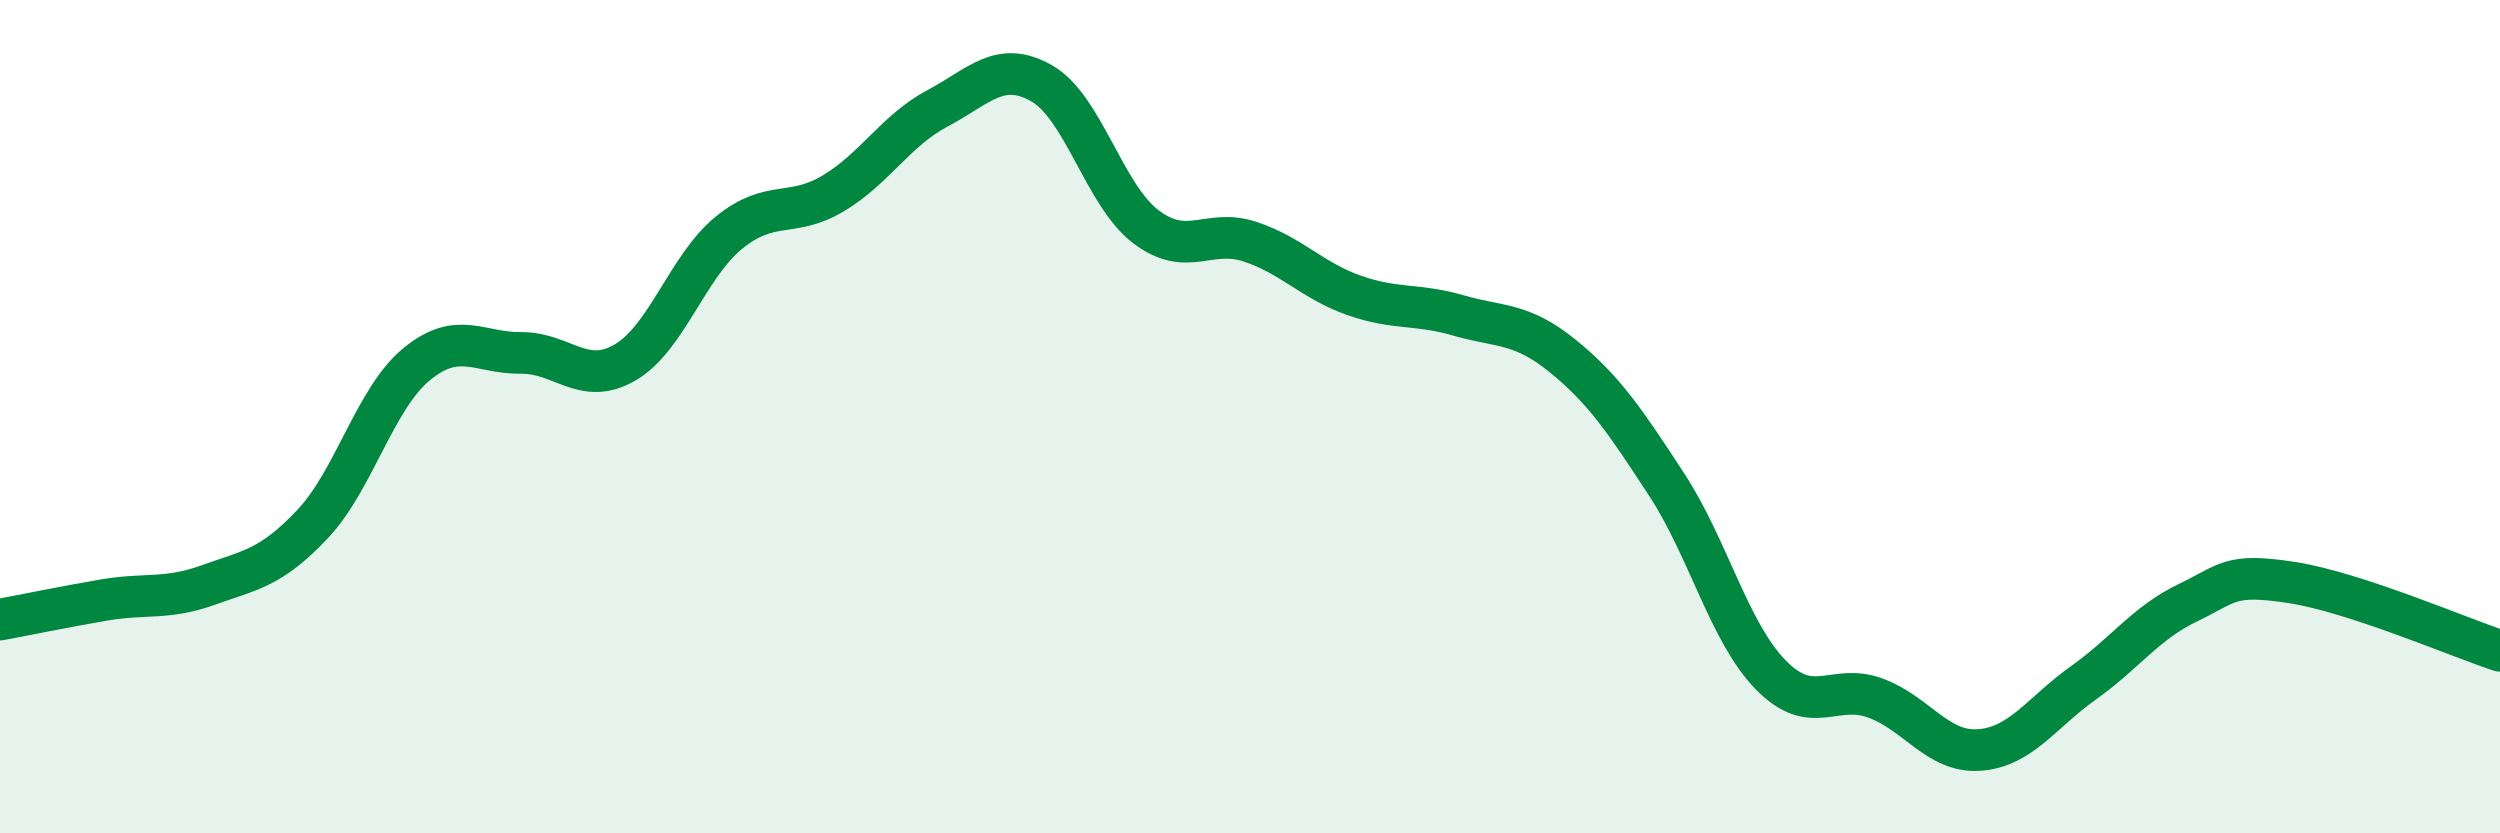
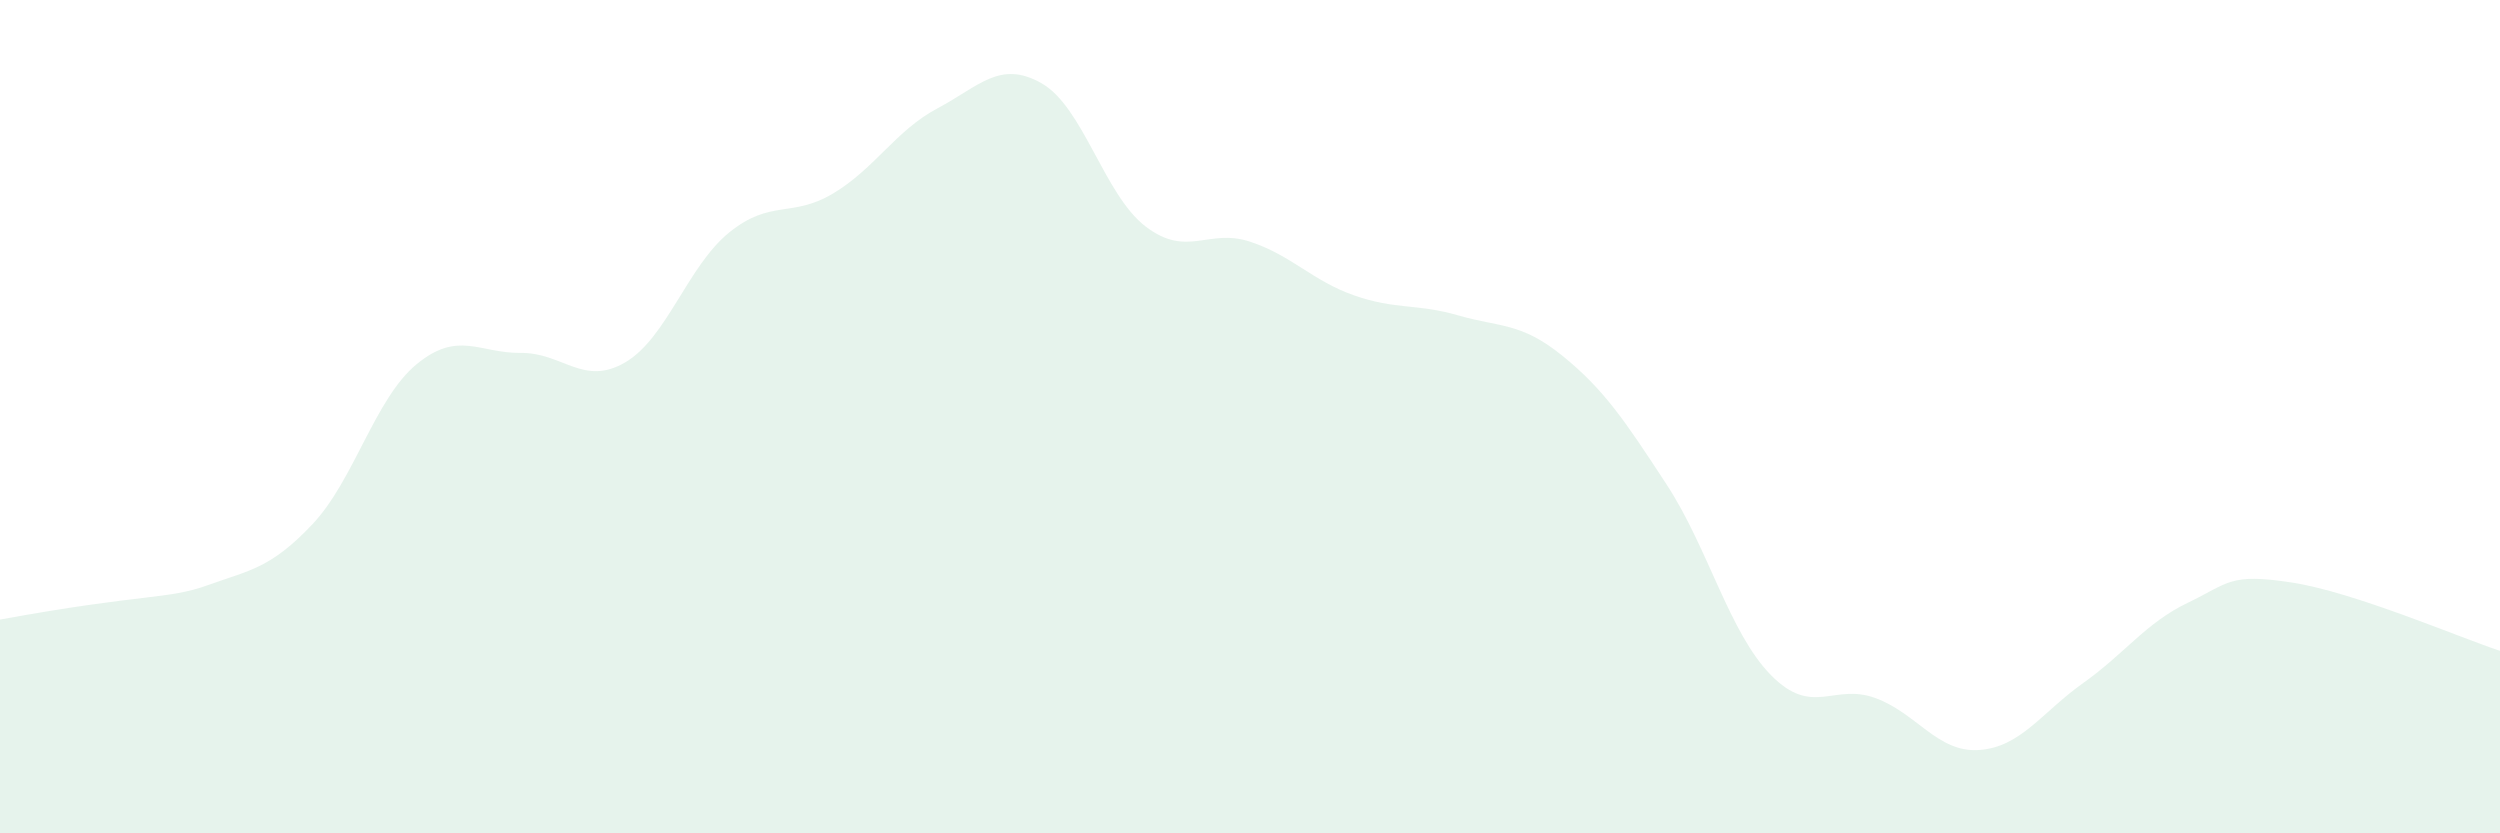
<svg xmlns="http://www.w3.org/2000/svg" width="60" height="20" viewBox="0 0 60 20">
-   <path d="M 0,14.87 C 0.5,14.78 1.5,14.57 2.5,14.4 C 3.5,14.23 4,14.4 5,14.04 C 6,13.68 6.5,13.64 7.5,12.58 C 8.5,11.52 9,9.56 10,8.74 C 11,7.92 11.5,8.48 12.5,8.47 C 13.5,8.46 14,9.28 15,8.7 C 16,8.12 16.5,6.39 17.5,5.58 C 18.5,4.77 19,5.24 20,4.64 C 21,4.04 21.5,3.13 22.5,2.6 C 23.5,2.07 24,1.43 25,2 C 26,2.57 26.5,4.68 27.5,5.44 C 28.5,6.2 29,5.47 30,5.8 C 31,6.13 31.5,6.74 32.5,7.09 C 33.5,7.44 34,7.28 35,7.57 C 36,7.86 36.5,7.73 37.5,8.54 C 38.5,9.35 39,10.1 40,11.63 C 41,13.16 41.5,15.18 42.5,16.2 C 43.5,17.22 44,16.39 45,16.75 C 46,17.11 46.5,18.07 47.5,18 C 48.5,17.93 49,17.1 50,16.39 C 51,15.68 51.5,14.95 52.5,14.47 C 53.5,13.99 53.5,13.75 55,13.98 C 56.5,14.21 59,15.29 60,15.62L60 20L0 20Z" fill="#008740" opacity="0.1" stroke-linecap="round" stroke-linejoin="round" />
-   <path d="M 0,14.87 C 0.5,14.78 1.5,14.57 2.5,14.4 C 3.5,14.23 4,14.4 5,14.04 C 6,13.68 6.5,13.64 7.5,12.58 C 8.5,11.52 9,9.56 10,8.74 C 11,7.92 11.5,8.48 12.5,8.47 C 13.5,8.46 14,9.28 15,8.7 C 16,8.12 16.5,6.39 17.5,5.58 C 18.5,4.77 19,5.24 20,4.64 C 21,4.04 21.5,3.13 22.5,2.6 C 23.5,2.07 24,1.43 25,2 C 26,2.57 26.5,4.68 27.5,5.44 C 28.5,6.2 29,5.47 30,5.8 C 31,6.13 31.5,6.74 32.5,7.09 C 33.5,7.44 34,7.28 35,7.57 C 36,7.86 36.5,7.73 37.5,8.54 C 38.5,9.35 39,10.1 40,11.63 C 41,13.16 41.5,15.18 42.5,16.2 C 43.5,17.22 44,16.39 45,16.75 C 46,17.11 46.5,18.07 47.5,18 C 48.5,17.93 49,17.1 50,16.39 C 51,15.68 51.5,14.95 52.5,14.47 C 53.5,13.99 53.5,13.75 55,13.98 C 56.5,14.21 59,15.29 60,15.62" stroke="#008740" stroke-width="1" fill="none" stroke-linecap="round" stroke-linejoin="round" />
+   <path d="M 0,14.87 C 3.5,14.23 4,14.4 5,14.04 C 6,13.68 6.5,13.64 7.5,12.58 C 8.5,11.52 9,9.56 10,8.74 C 11,7.92 11.5,8.48 12.5,8.47 C 13.5,8.46 14,9.28 15,8.7 C 16,8.12 16.5,6.39 17.5,5.58 C 18.5,4.77 19,5.24 20,4.64 C 21,4.04 21.5,3.13 22.5,2.6 C 23.5,2.07 24,1.43 25,2 C 26,2.57 26.5,4.68 27.5,5.44 C 28.5,6.2 29,5.47 30,5.8 C 31,6.13 31.5,6.74 32.5,7.09 C 33.5,7.44 34,7.28 35,7.57 C 36,7.86 36.5,7.73 37.5,8.54 C 38.5,9.35 39,10.1 40,11.63 C 41,13.16 41.5,15.18 42.5,16.2 C 43.5,17.22 44,16.39 45,16.75 C 46,17.11 46.5,18.07 47.5,18 C 48.5,17.93 49,17.1 50,16.39 C 51,15.68 51.5,14.95 52.5,14.47 C 53.5,13.99 53.5,13.75 55,13.98 C 56.5,14.21 59,15.29 60,15.62L60 20L0 20Z" fill="#008740" opacity="0.1" stroke-linecap="round" stroke-linejoin="round" />
</svg>